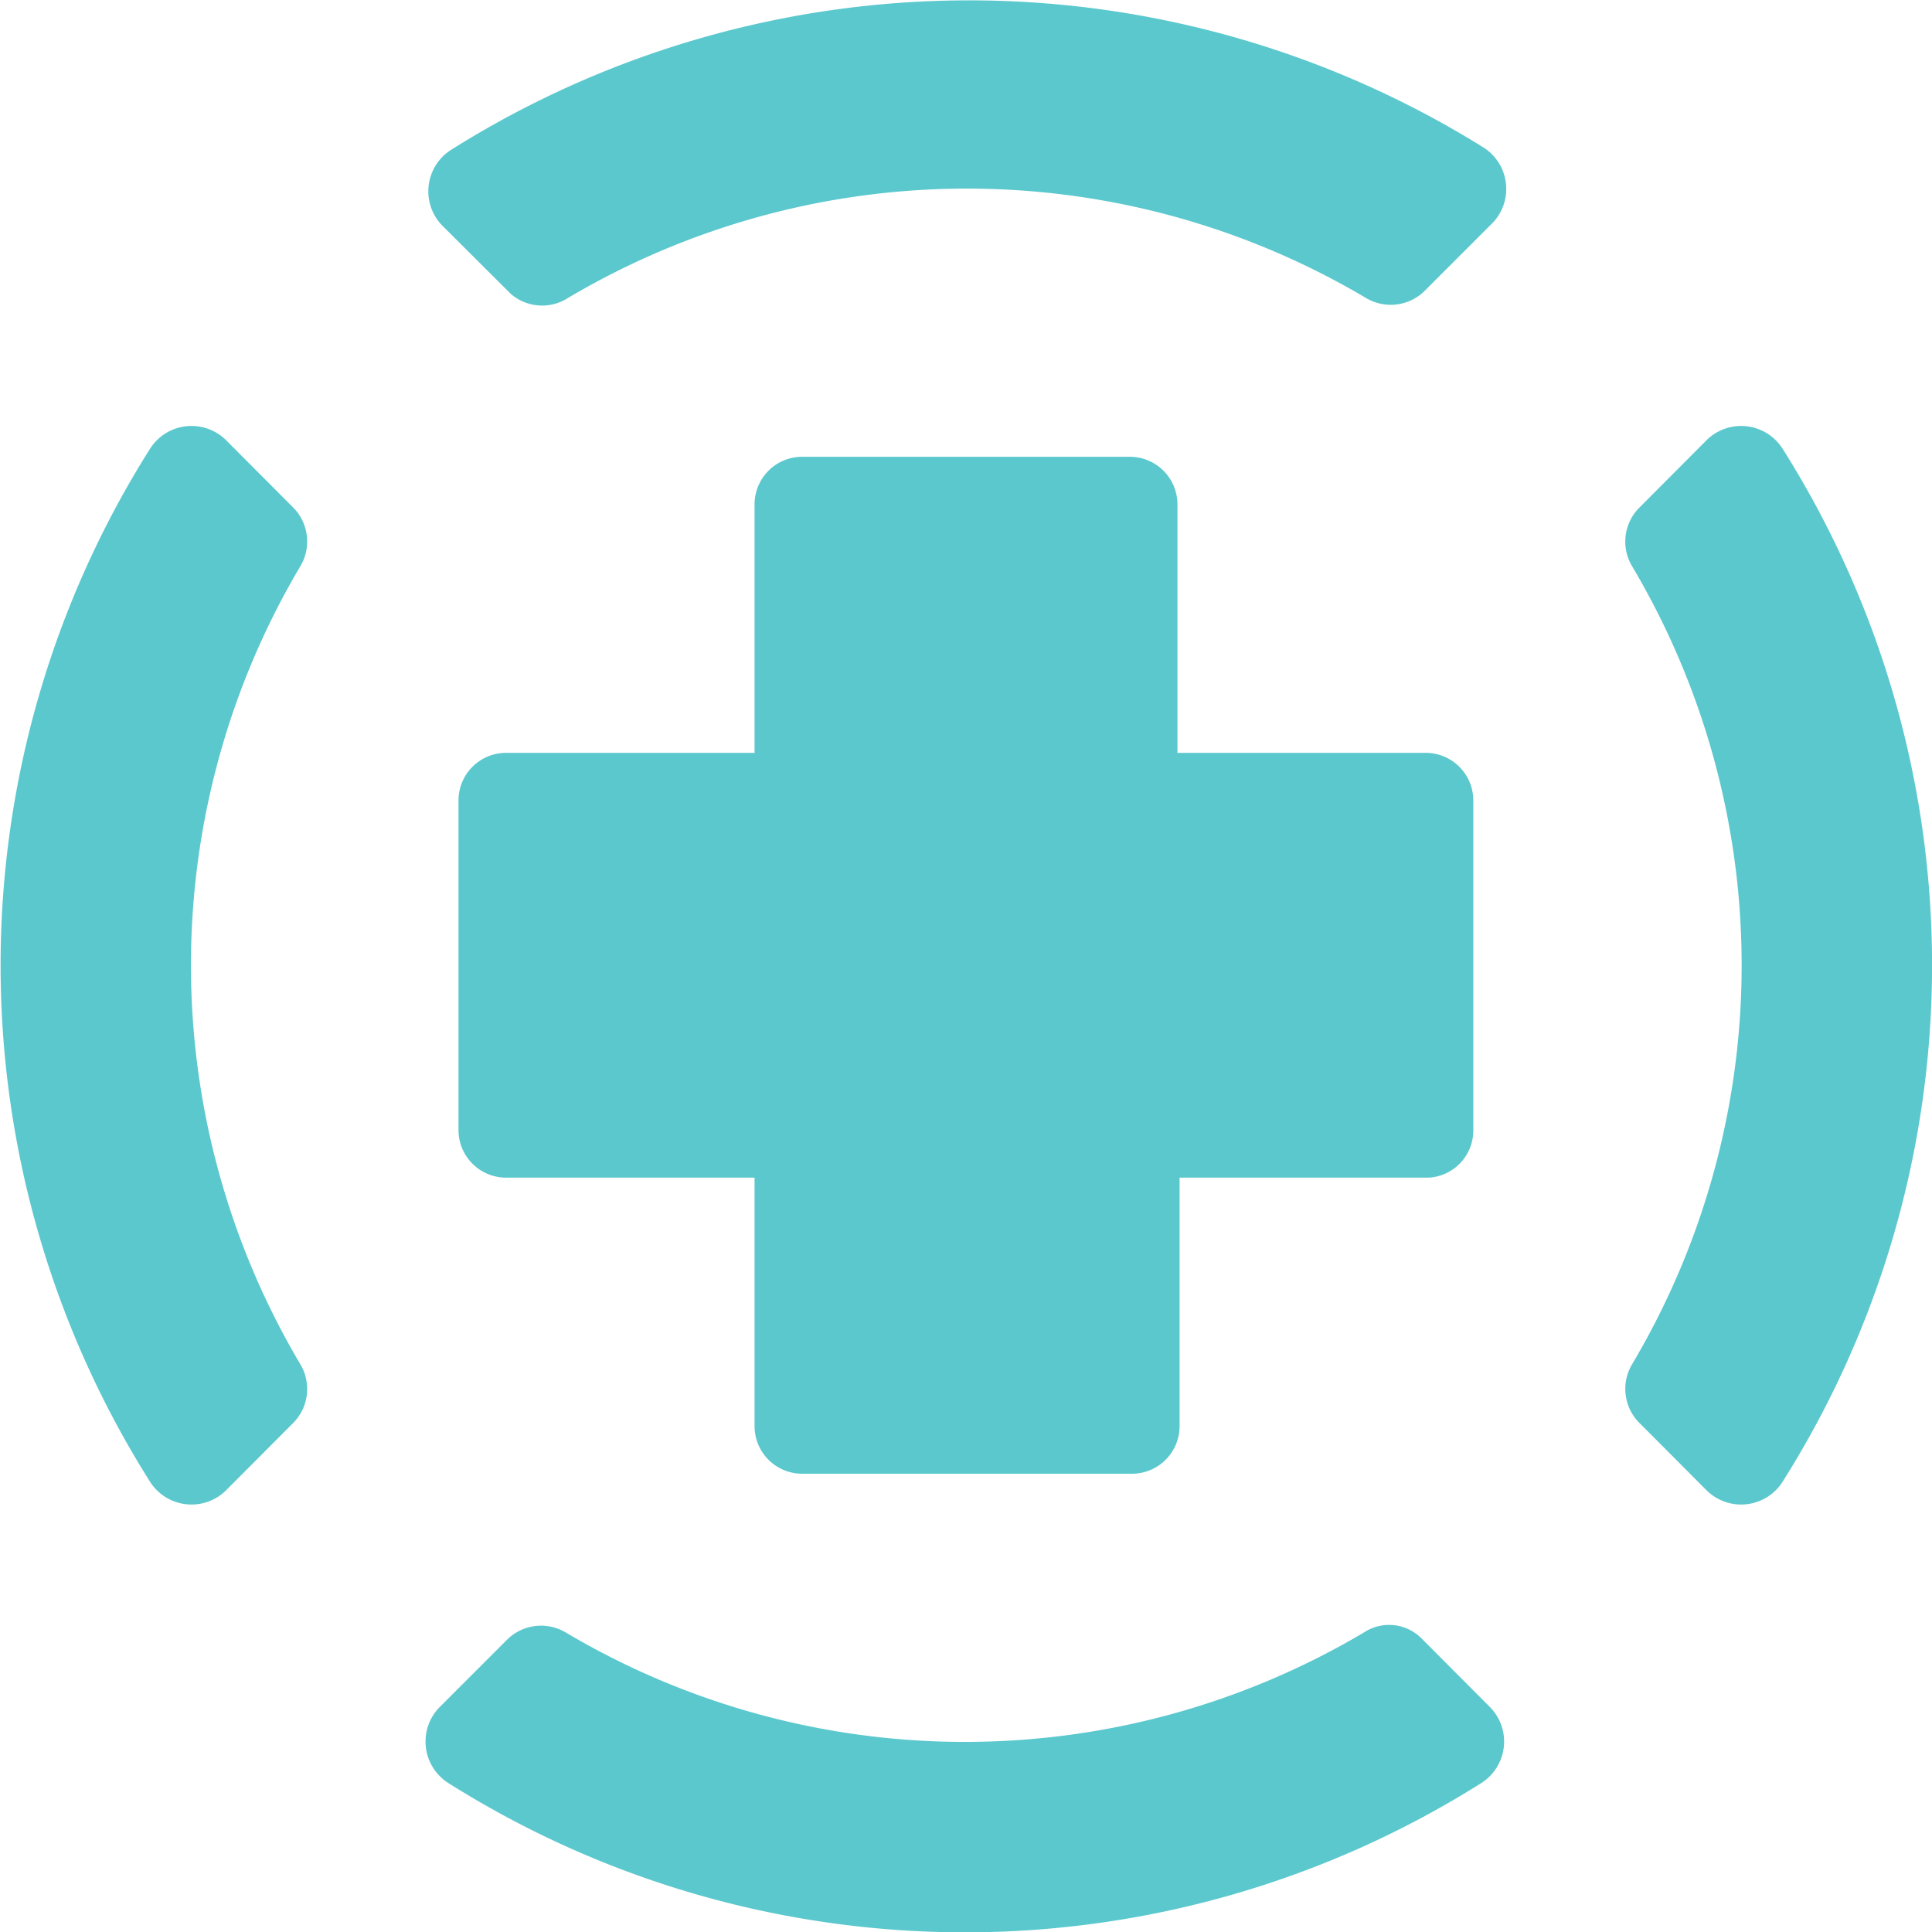
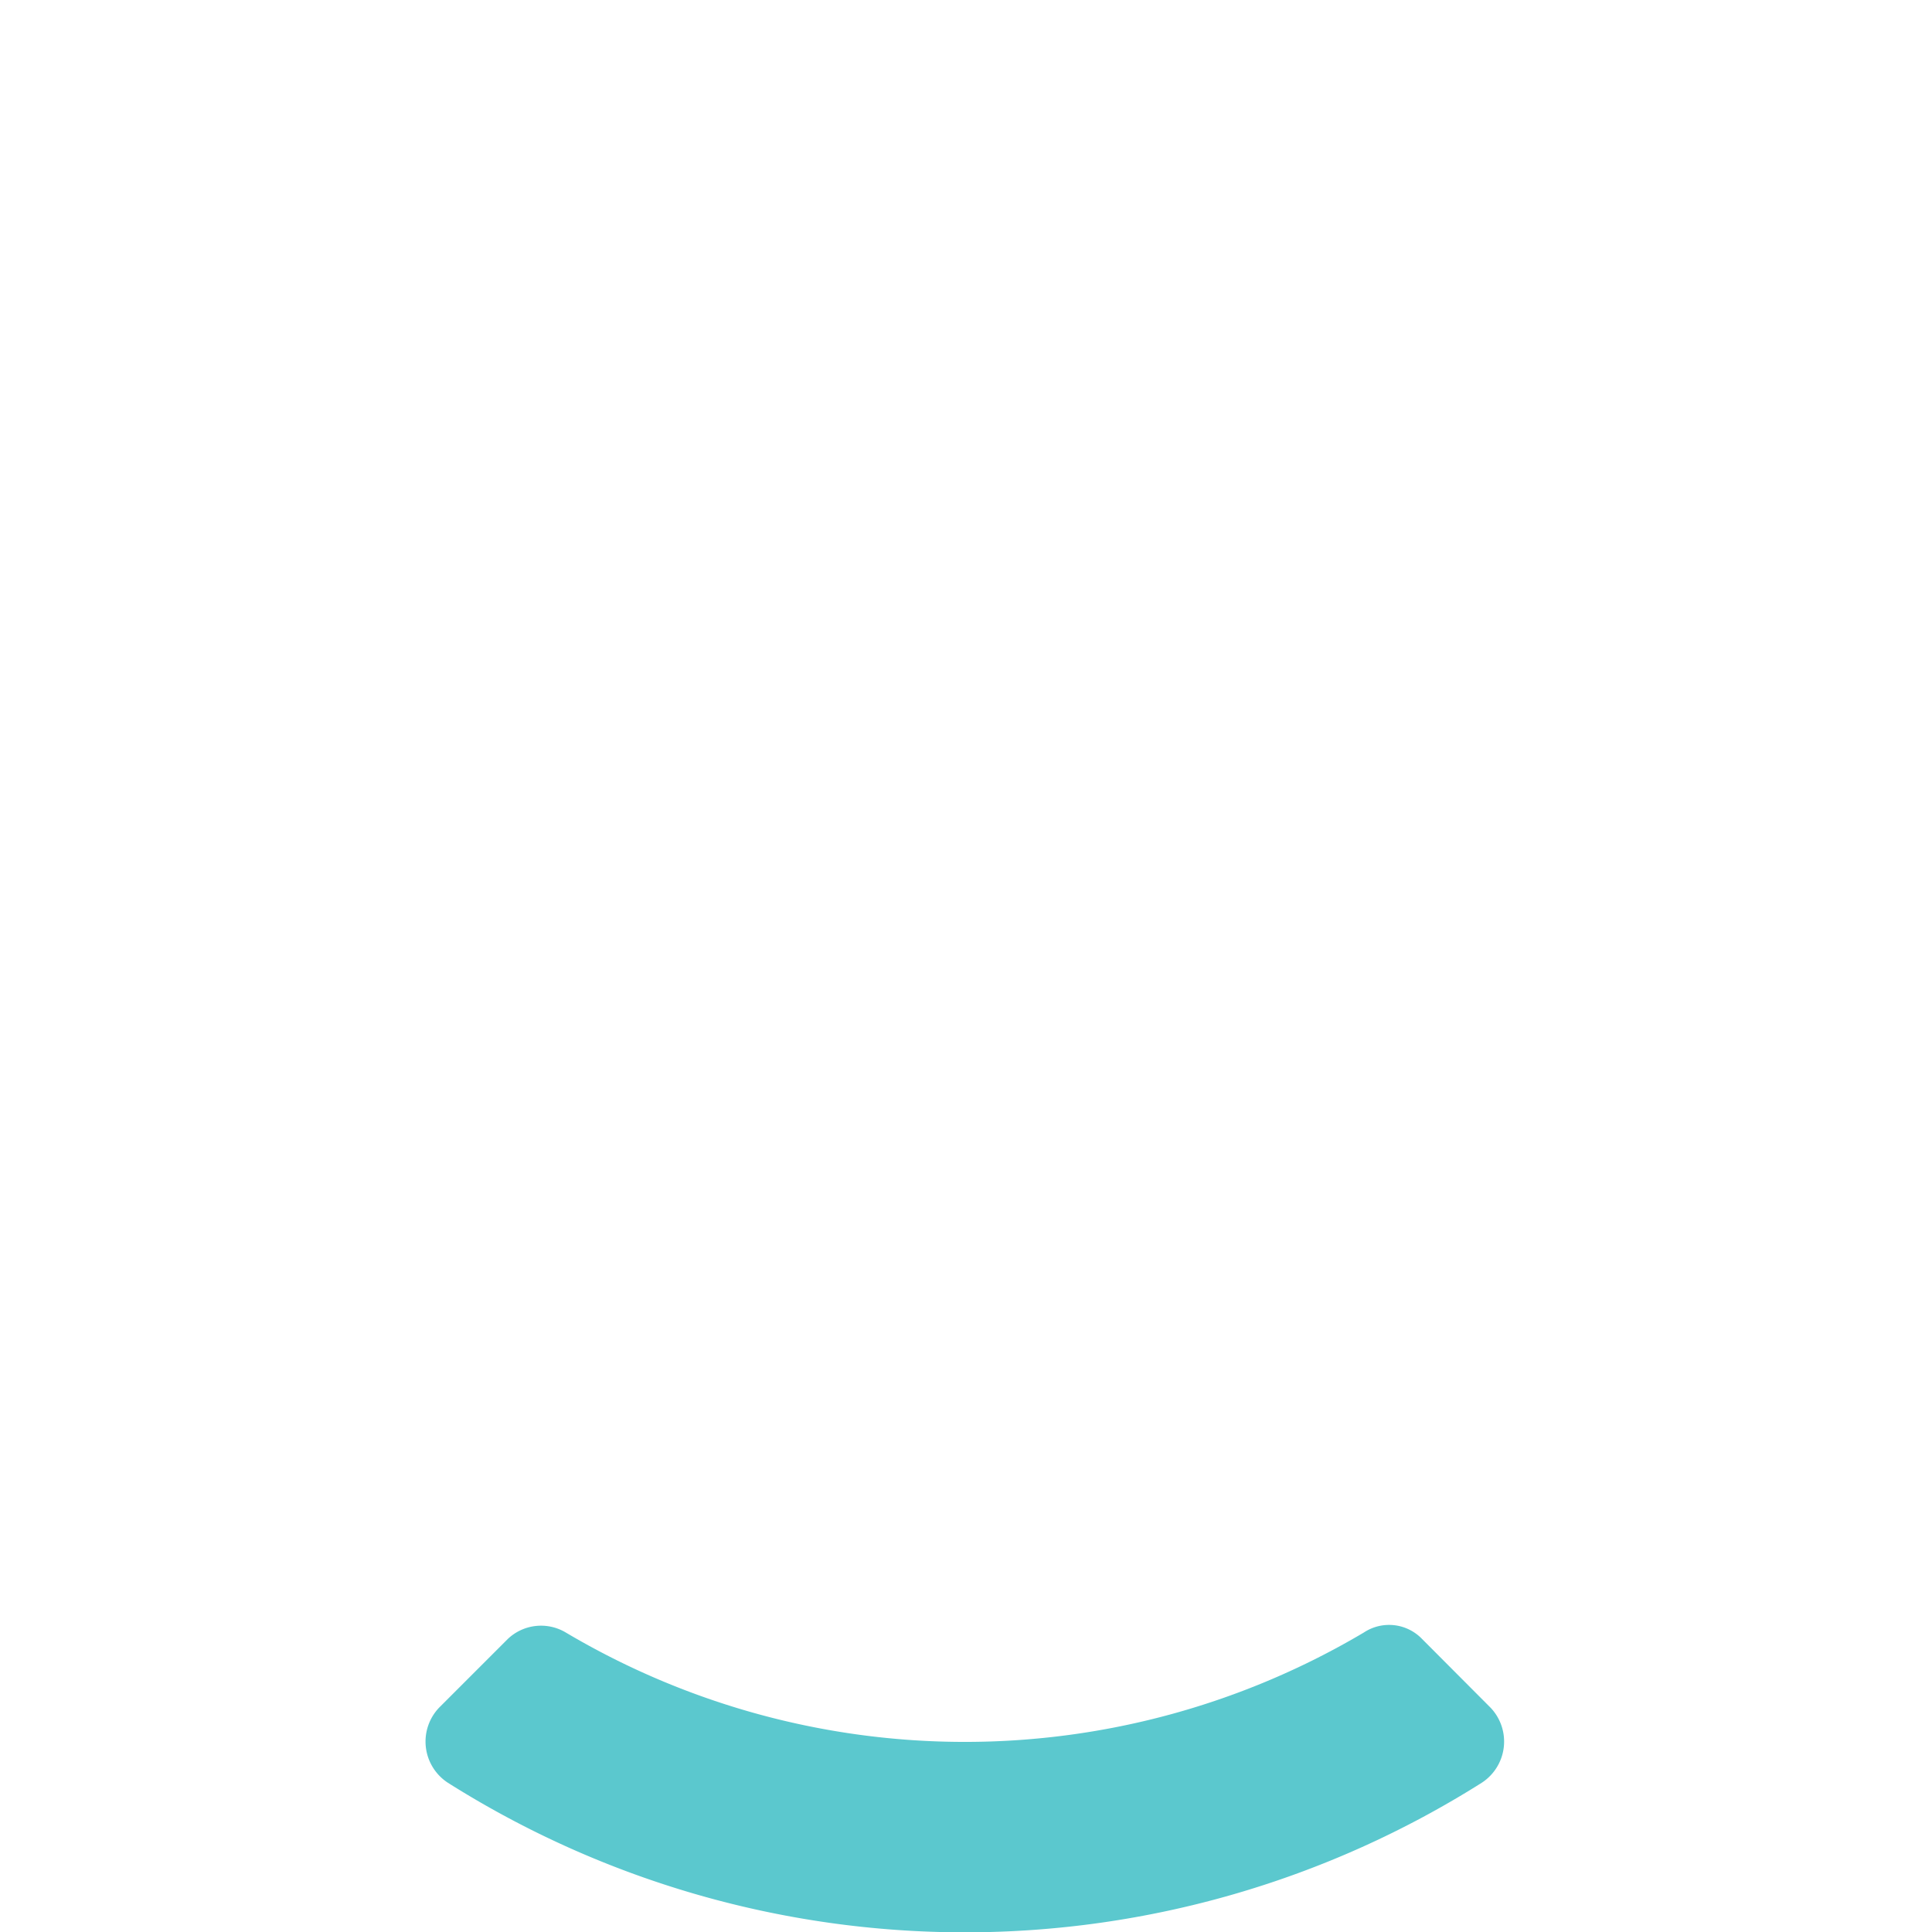
<svg xmlns="http://www.w3.org/2000/svg" viewBox="0 0 90.05 90.06">
  <defs>
    <style>.cls-1{fill:#5bc8ce;}</style>
  </defs>
  <title>escape</title>
  <g id="Layer_2" data-name="Layer 2">
    <g id="Body">
-       <path class="cls-1" d="M68.67,52.69V37.29a2.22,2.22,0,0,0-2.2-2.2H54.88V23.49a2.22,2.22,0,0,0-2.21-2.2H37.38a2.22,2.22,0,0,0-2.21,2.2v11.6H23.57a2.22,2.22,0,0,0-2.2,2.2v15.4a2.22,2.22,0,0,0,2.2,2.2h11.6v11.6a2.22,2.22,0,0,0,2.21,2.2h15.4a2.22,2.22,0,0,0,2.2-2.2V54.89h11.6A2.2,2.2,0,0,0,68.67,52.69Z" />
-       <path class="cls-1" d="M14,63.59a36.47,36.47,0,0,1,0-37.2,2.25,2.25,0,0,0-.3-2.7l-3.19-3.2a2.29,2.29,0,0,0-3.5.4,45.08,45.08,0,0,0,0,48.2,2.29,2.29,0,0,0,3.5.4l3.19-3.2A2.25,2.25,0,0,0,14,63.59Z" />
-       <path class="cls-1" d="M26.47,13.89a36.47,36.47,0,0,1,37.2,0,2.25,2.25,0,0,0,2.7-.3l3.2-3.2a2.29,2.29,0,0,0-.4-3.5A45.33,45.33,0,0,0,21,7a2.29,2.29,0,0,0-.4,3.5l3.21,3.2A2.23,2.23,0,0,0,26.47,13.89Z" />
-       <path class="cls-1" d="M76.07,26.39a36.42,36.42,0,0,1,0,37.2,2.24,2.24,0,0,0,.31,2.7l3.19,3.2a2.29,2.29,0,0,0,3.5-.4,45.08,45.08,0,0,0,0-48.2,2.29,2.29,0,0,0-3.5-.4l-3.19,3.2A2.24,2.24,0,0,0,76.07,26.39Z" />
      <path class="cls-1" d="M63.57,76.09a36.47,36.47,0,0,1-37.2,0,2.25,2.25,0,0,0-2.7.3l-3.2,3.2a2.29,2.29,0,0,0,.4,3.5,45.12,45.12,0,0,0,48.2,0,2.29,2.29,0,0,0,.4-3.5l-3.19-3.2A2.13,2.13,0,0,0,63.57,76.09Z" />
    </g>
  </g>
</svg>